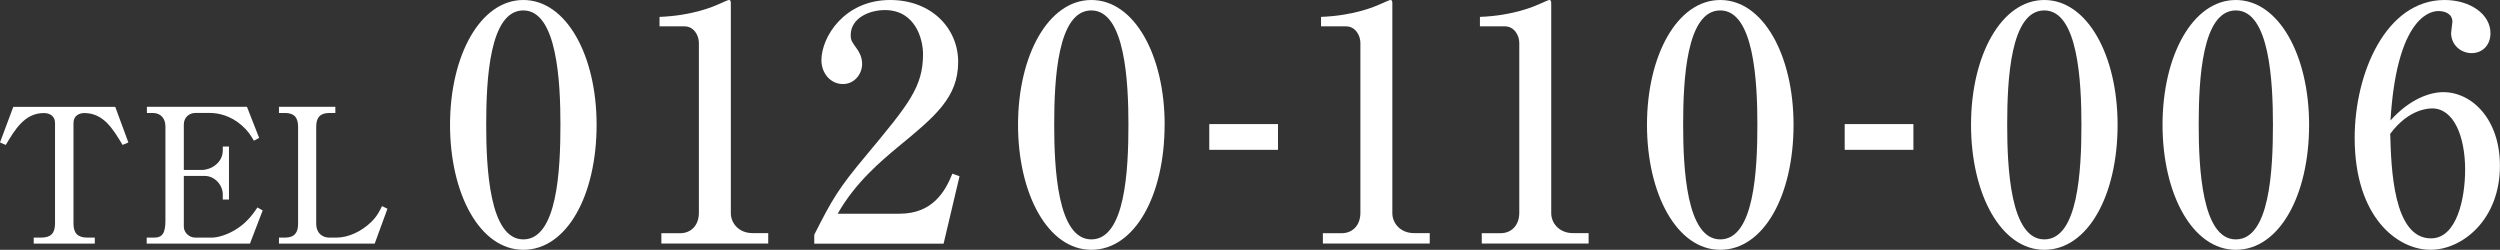
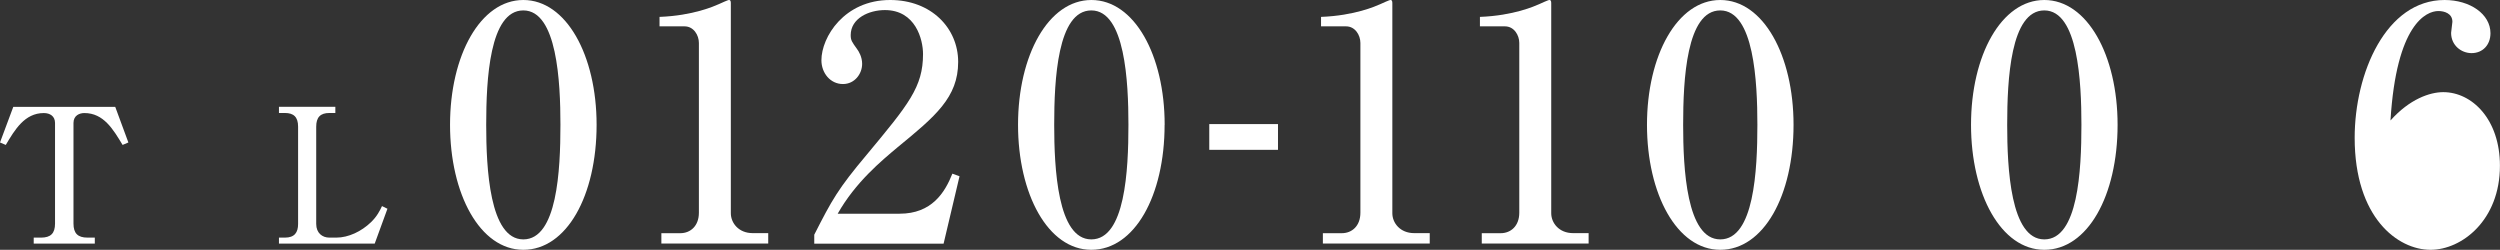
<svg xmlns="http://www.w3.org/2000/svg" id="_レイヤー_2" data-name="レイヤー 2" viewBox="0 0 367.08 36.68">
  <rect x="0" y="0" width="367.08" height="36.68" fill="#333333" stroke="none" />
  <defs>
    <style>
      .cls-1 {
        fill: #fff;
        stroke-width: 0px;
      }
    </style>
  </defs>
  <g id="_レイヤー_1-2" data-name="レイヤー 1">
    <g>
      <g>
        <path class="cls-1" d="M87.6,18.32c0,10.42-4.4,18.36-10.76,18.36s-10.76-8.18-10.76-18.36S70.53,0,76.84,0s10.76,8.13,10.76,18.32ZM71.39,18.32c0,6.36.48,16.83,5.45,16.83s5.45-10.14,5.45-16.83c0-6.26-.48-16.79-5.45-16.79s-5.45,10.19-5.45,16.79Z" />
        <path class="cls-1" d="M97.12,34.24h2.77c1.48,0,2.73-1.05,2.73-3.01V6.31c0-1.15-.77-2.44-2.1-2.44h-3.68v-1.39c4.97-.19,8.03-1.58,8.7-1.87.19-.1,1.39-.62,1.48-.62.24,0,.29.19.29.48v30.84c0,1.43,1.15,2.92,3.2,2.92h2.29v1.53h-15.69v-1.53Z" />
        <path class="cls-1" d="M119.55,34.48c2.63-5.17,3.49-6.74,7.75-11.81,6.12-7.36,8.23-9.9,8.23-14.73,0-2.15-1.1-6.46-5.6-6.46-2.34,0-5.02,1.2-5.02,3.68,0,.77.19,1,.91,2.01.29.38.77,1.2.77,2.2,0,1.48-1.1,2.97-2.82,2.97-1.86,0-3.16-1.63-3.16-3.49,0-3.4,3.35-8.85,10.09-8.85,6.07,0,9.99,4.16,9.99,9.09,0,5.21-3.35,7.99-8.89,12.53-2.39,2.01-6.17,5.12-8.8,9.76h9.09c4.73,0,6.65-3.11,7.75-5.88l1.05.38-2.34,9.9h-18.99v-1.29Z" />
        <path class="cls-1" d="M171,18.32c0,10.42-4.4,18.36-10.76,18.36s-10.76-8.18-10.76-18.36S153.93,0,160.25,0s10.76,8.13,10.76,18.32ZM154.79,18.32c0,6.36.48,16.83,5.45,16.83s5.45-10.14,5.45-16.83c0-6.26-.48-16.79-5.45-16.79s-5.45,10.19-5.45,16.79Z" />
        <path class="cls-1" d="M177.56,18.22h10.09v3.78h-10.09v-3.78Z" />
        <path class="cls-1" d="M194.25,34.24h2.77c1.48,0,2.73-1.05,2.73-3.01V6.31c0-1.15-.77-2.44-2.1-2.44h-3.68v-1.39c4.97-.19,8.03-1.58,8.7-1.87.19-.1,1.39-.62,1.48-.62.24,0,.29.19.29.48v30.84c0,1.43,1.15,2.92,3.2,2.92h2.29v1.53h-15.69v-1.53Z" />
        <path class="cls-1" d="M217.58,34.24h2.77c1.48,0,2.73-1.05,2.73-3.01V6.31c0-1.15-.77-2.44-2.1-2.44h-3.68v-1.39c4.97-.19,8.03-1.58,8.7-1.87.19-.1,1.39-.62,1.48-.62.24,0,.29.19.29.48v30.84c0,1.43,1.15,2.92,3.2,2.92h2.29v1.53h-15.69v-1.53Z" />
        <path class="cls-1" d="M263.35,18.32c0,10.42-4.4,18.36-10.76,18.36s-10.76-8.18-10.76-18.36S246.28,0,252.59,0s10.76,8.13,10.76,18.32ZM247.14,18.32c0,6.36.48,16.83,5.45,16.83s5.45-10.14,5.45-16.83c0-6.26-.48-16.79-5.45-16.79s-5.45,10.19-5.45,16.79Z" />
-         <path class="cls-1" d="M270.86,18.22h10.09v3.78h-10.09v-3.78Z" />
        <path class="cls-1" d="M310.93,18.32c0,10.42-4.4,18.36-10.76,18.36s-10.76-8.18-10.76-18.36,4.45-18.32,10.76-18.32,10.76,8.13,10.76,18.32ZM294.72,18.32c0,6.36.48,16.83,5.45,16.83s5.45-10.14,5.45-16.83c0-6.26-.48-16.79-5.45-16.79s-5.45,10.19-5.45,16.79Z" />
-         <path class="cls-1" d="M339.05,18.32c0,10.42-4.4,18.36-10.76,18.36s-10.76-8.18-10.76-18.36,4.45-18.32,10.76-18.32,10.76,8.13,10.76,18.32ZM322.84,18.32c0,6.36.48,16.83,5.45,16.83s5.45-10.14,5.45-16.83c0-6.26-.48-16.79-5.45-16.79s-5.45,10.19-5.45,16.79Z" />
-         <path class="cls-1" d="M358.75,13.53c4.21,0,8.32,3.97,8.32,10.81,0,7.99-5.59,12.34-10.19,12.34-4.83,0-11.14-4.73-11.14-16.45,0-9.47,4.59-20.23,13.2-20.23,3.73,0,6.74,2.06,6.74,4.88,0,1.72-1.15,2.92-2.77,2.92-1.53,0-3.01-1.15-3.01-2.97,0-.24.19-1.39.19-1.63,0-1.24-1.2-1.58-2.06-1.58-1.77,0-6.17,1.91-7.03,16.07,2.82-3.16,5.79-4.16,7.75-4.16ZM356.94,35c3.83,0,5.02-5.93,5.02-10.09,0-4.88-1.67-8.99-4.83-8.99-.43,0-3.4,0-6.17,3.73.14,4.97.43,15.35,5.98,15.35Z" />
+         <path class="cls-1" d="M358.75,13.53c4.21,0,8.32,3.97,8.32,10.81,0,7.99-5.59,12.34-10.19,12.34-4.83,0-11.14-4.73-11.14-16.45,0-9.47,4.59-20.23,13.2-20.23,3.73,0,6.74,2.06,6.74,4.88,0,1.72-1.15,2.92-2.77,2.92-1.53,0-3.01-1.15-3.01-2.97,0-.24.19-1.39.19-1.63,0-1.24-1.2-1.58-2.06-1.58-1.77,0-6.17,1.91-7.03,16.07,2.82-3.16,5.79-4.16,7.75-4.16ZM356.94,35Z" />
      </g>
      <g>
        <path class="cls-1" d="M16.92,15.69l1.93,5.23-.85.36c-1.38-2.28-2.78-4.68-5.61-4.68-.69,0-1.6.33-1.6,1.46v14.77c0,1.43.63,2.06,2.06,2.06h1.07v.88H4.95v-.88h1.07c1.43,0,2.06-.63,2.06-2.06v-14.77c0-.99-.72-1.46-1.65-1.46-2.81,0-4.26,2.45-5.58,4.68l-.85-.36,1.95-5.23h14.97Z" />
-         <path class="cls-1" d="M36.7,35.77h-15.16v-.88h1.07c1.27,0,1.68-.69,1.68-2.56v-13.76c0-1.21-.72-1.98-1.84-1.98h-.88v-.91h14.69l1.79,4.57-.77.41c-.47-.8-.88-1.46-1.79-2.26-1.6-1.38-3.3-1.82-4.73-1.82h-2.04c-.96,0-1.73.66-1.73,1.71v6.66h2.67c1.29,0,3.05-1.02,3.05-2.86v-.58h.91v7.79h-.91v-.77c0-1.35-1.18-2.7-2.64-2.7h-3.08v7.46c0,.74.66,1.6,1.73,1.6h2.31c.99,0,2.5-.44,3.91-1.4,1.49-.99,2.37-2.31,2.86-3.03l.77.44-1.87,4.87Z" />
        <path class="cls-1" d="M40.96,34.89h.88c1.4,0,1.93-.74,1.93-2.01v-14.28c0-1.43-.66-2.01-1.93-2.01h-.88v-.91h8.28v.91h-.88c-1.32,0-1.93.63-1.93,2.01v14.28c0,1.35.91,2.01,1.93,2.01h1.02c1.79,0,3.69-.91,5.09-2.26.91-.88,1.32-1.73,1.62-2.37l.8.39-1.87,5.12h-14.06v-.88Z" />
      </g>
    </g>
  </g>
</svg>